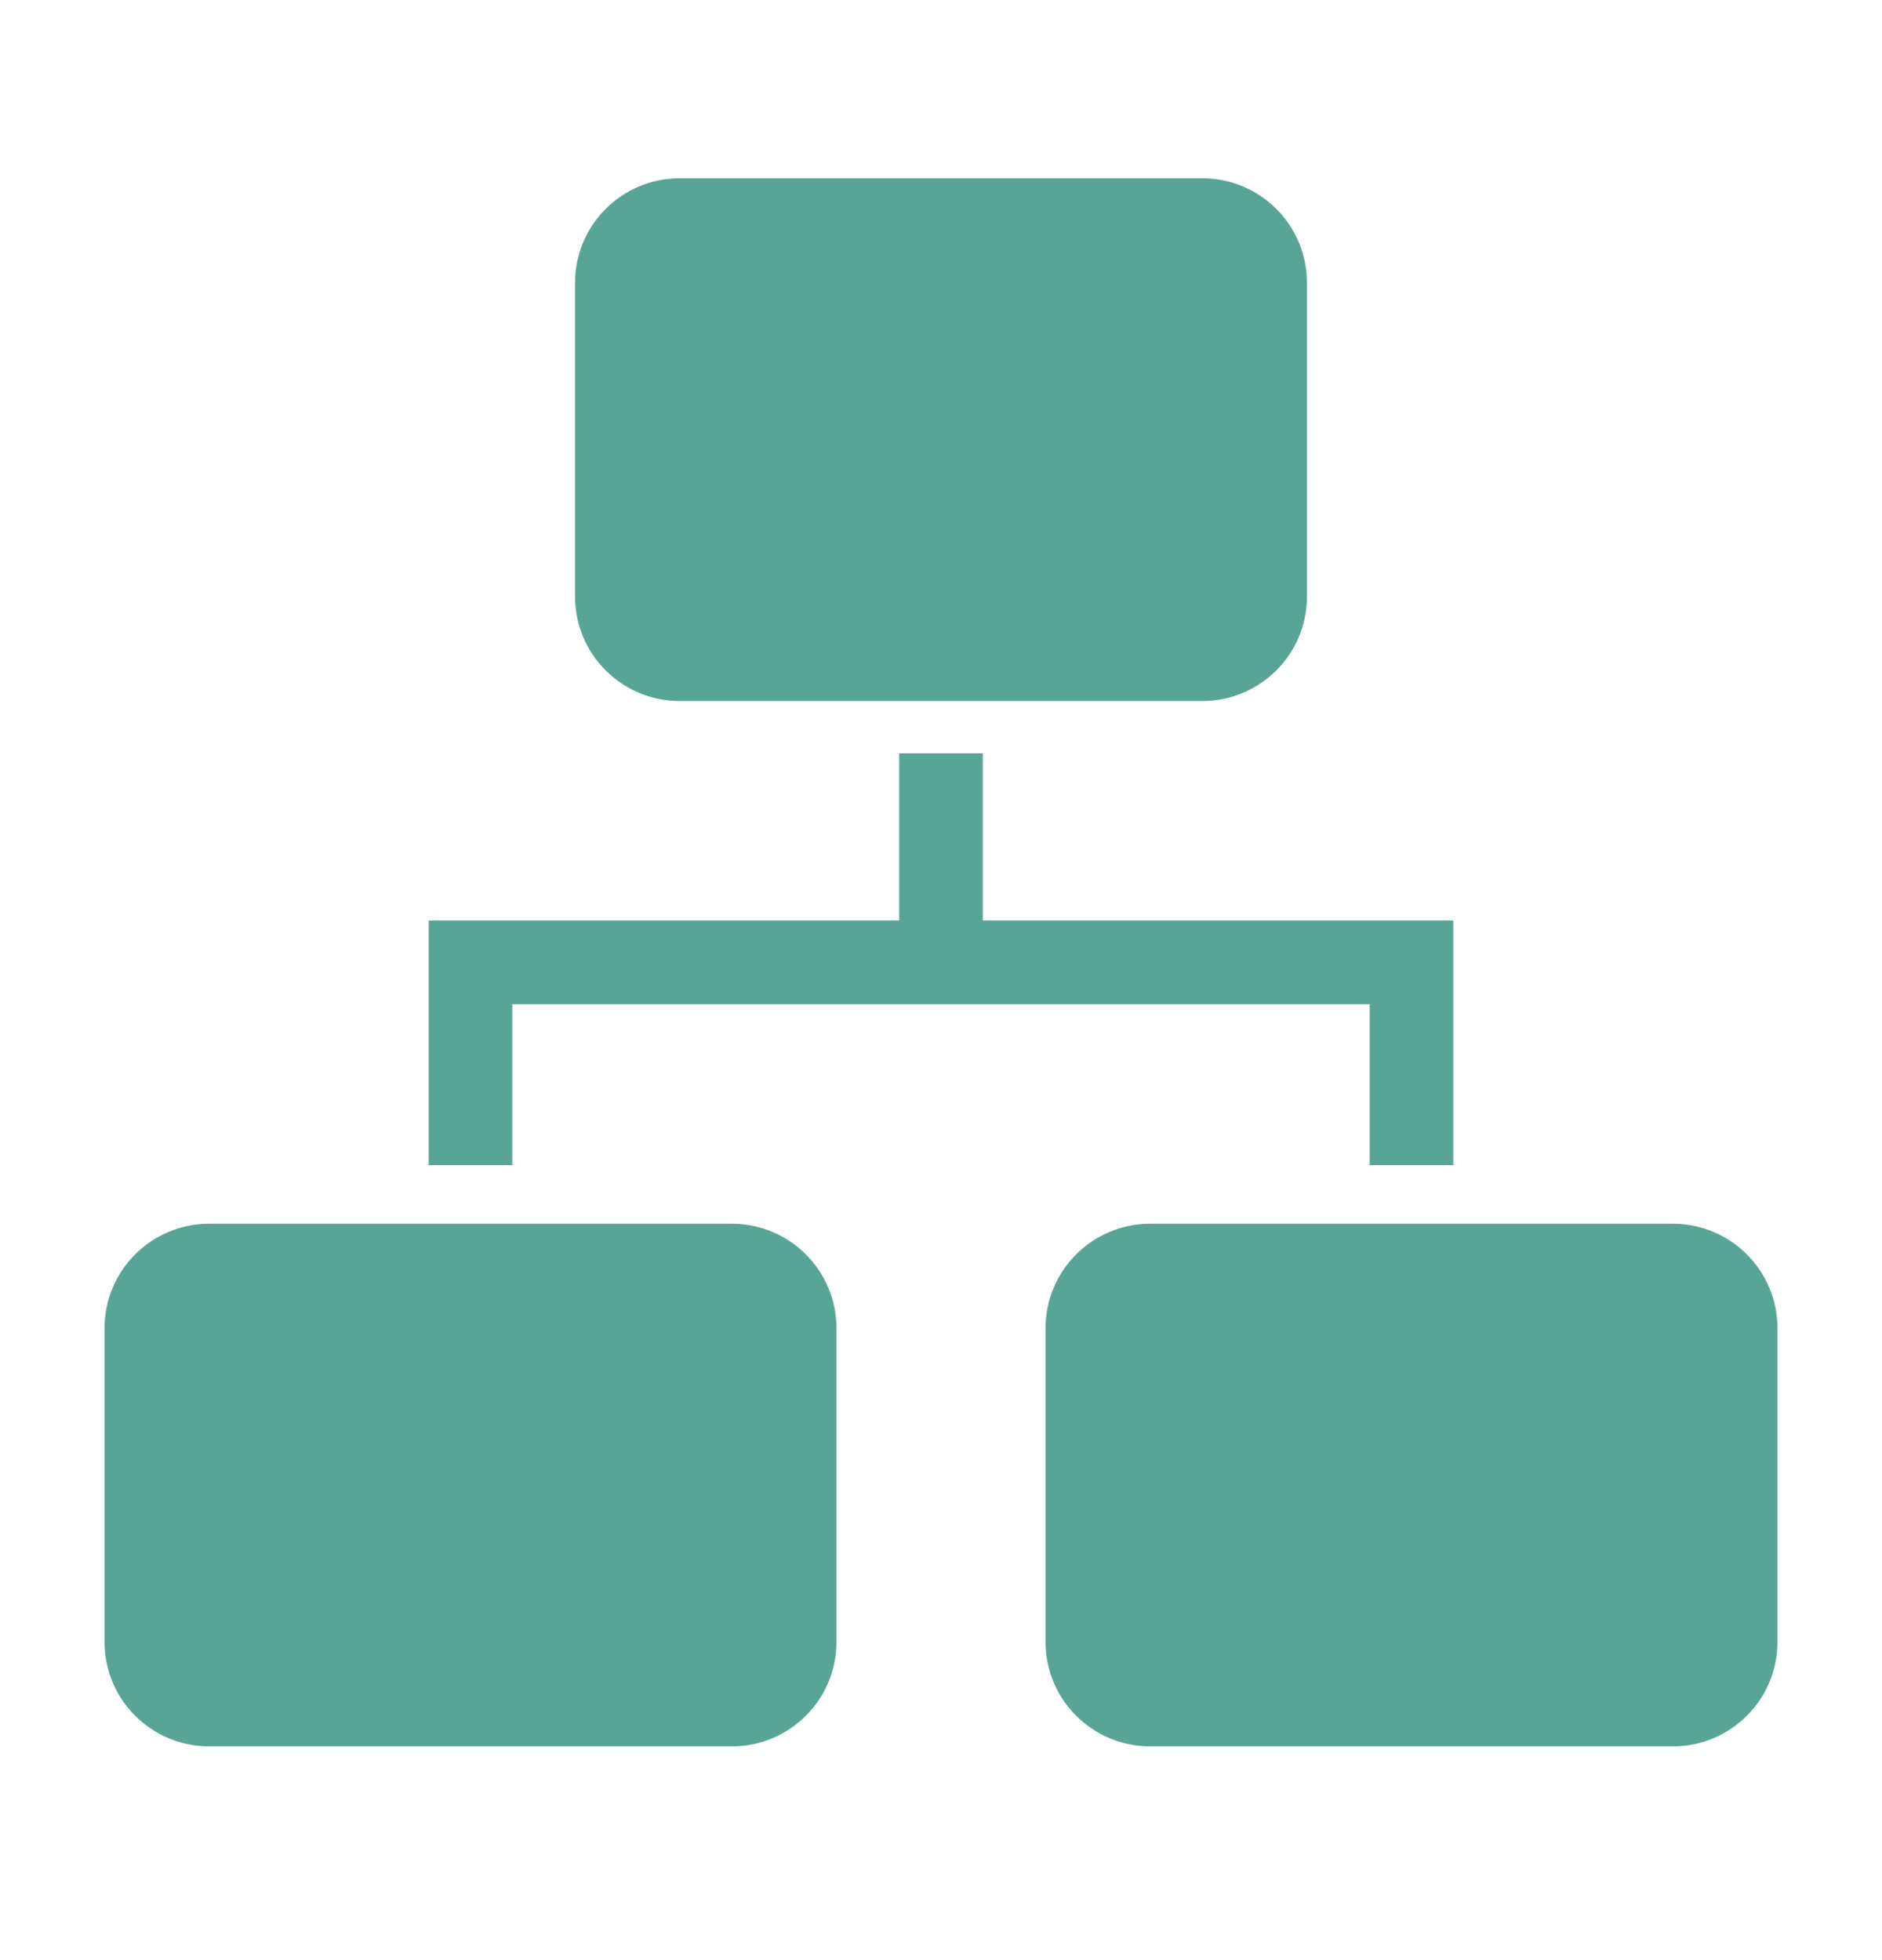
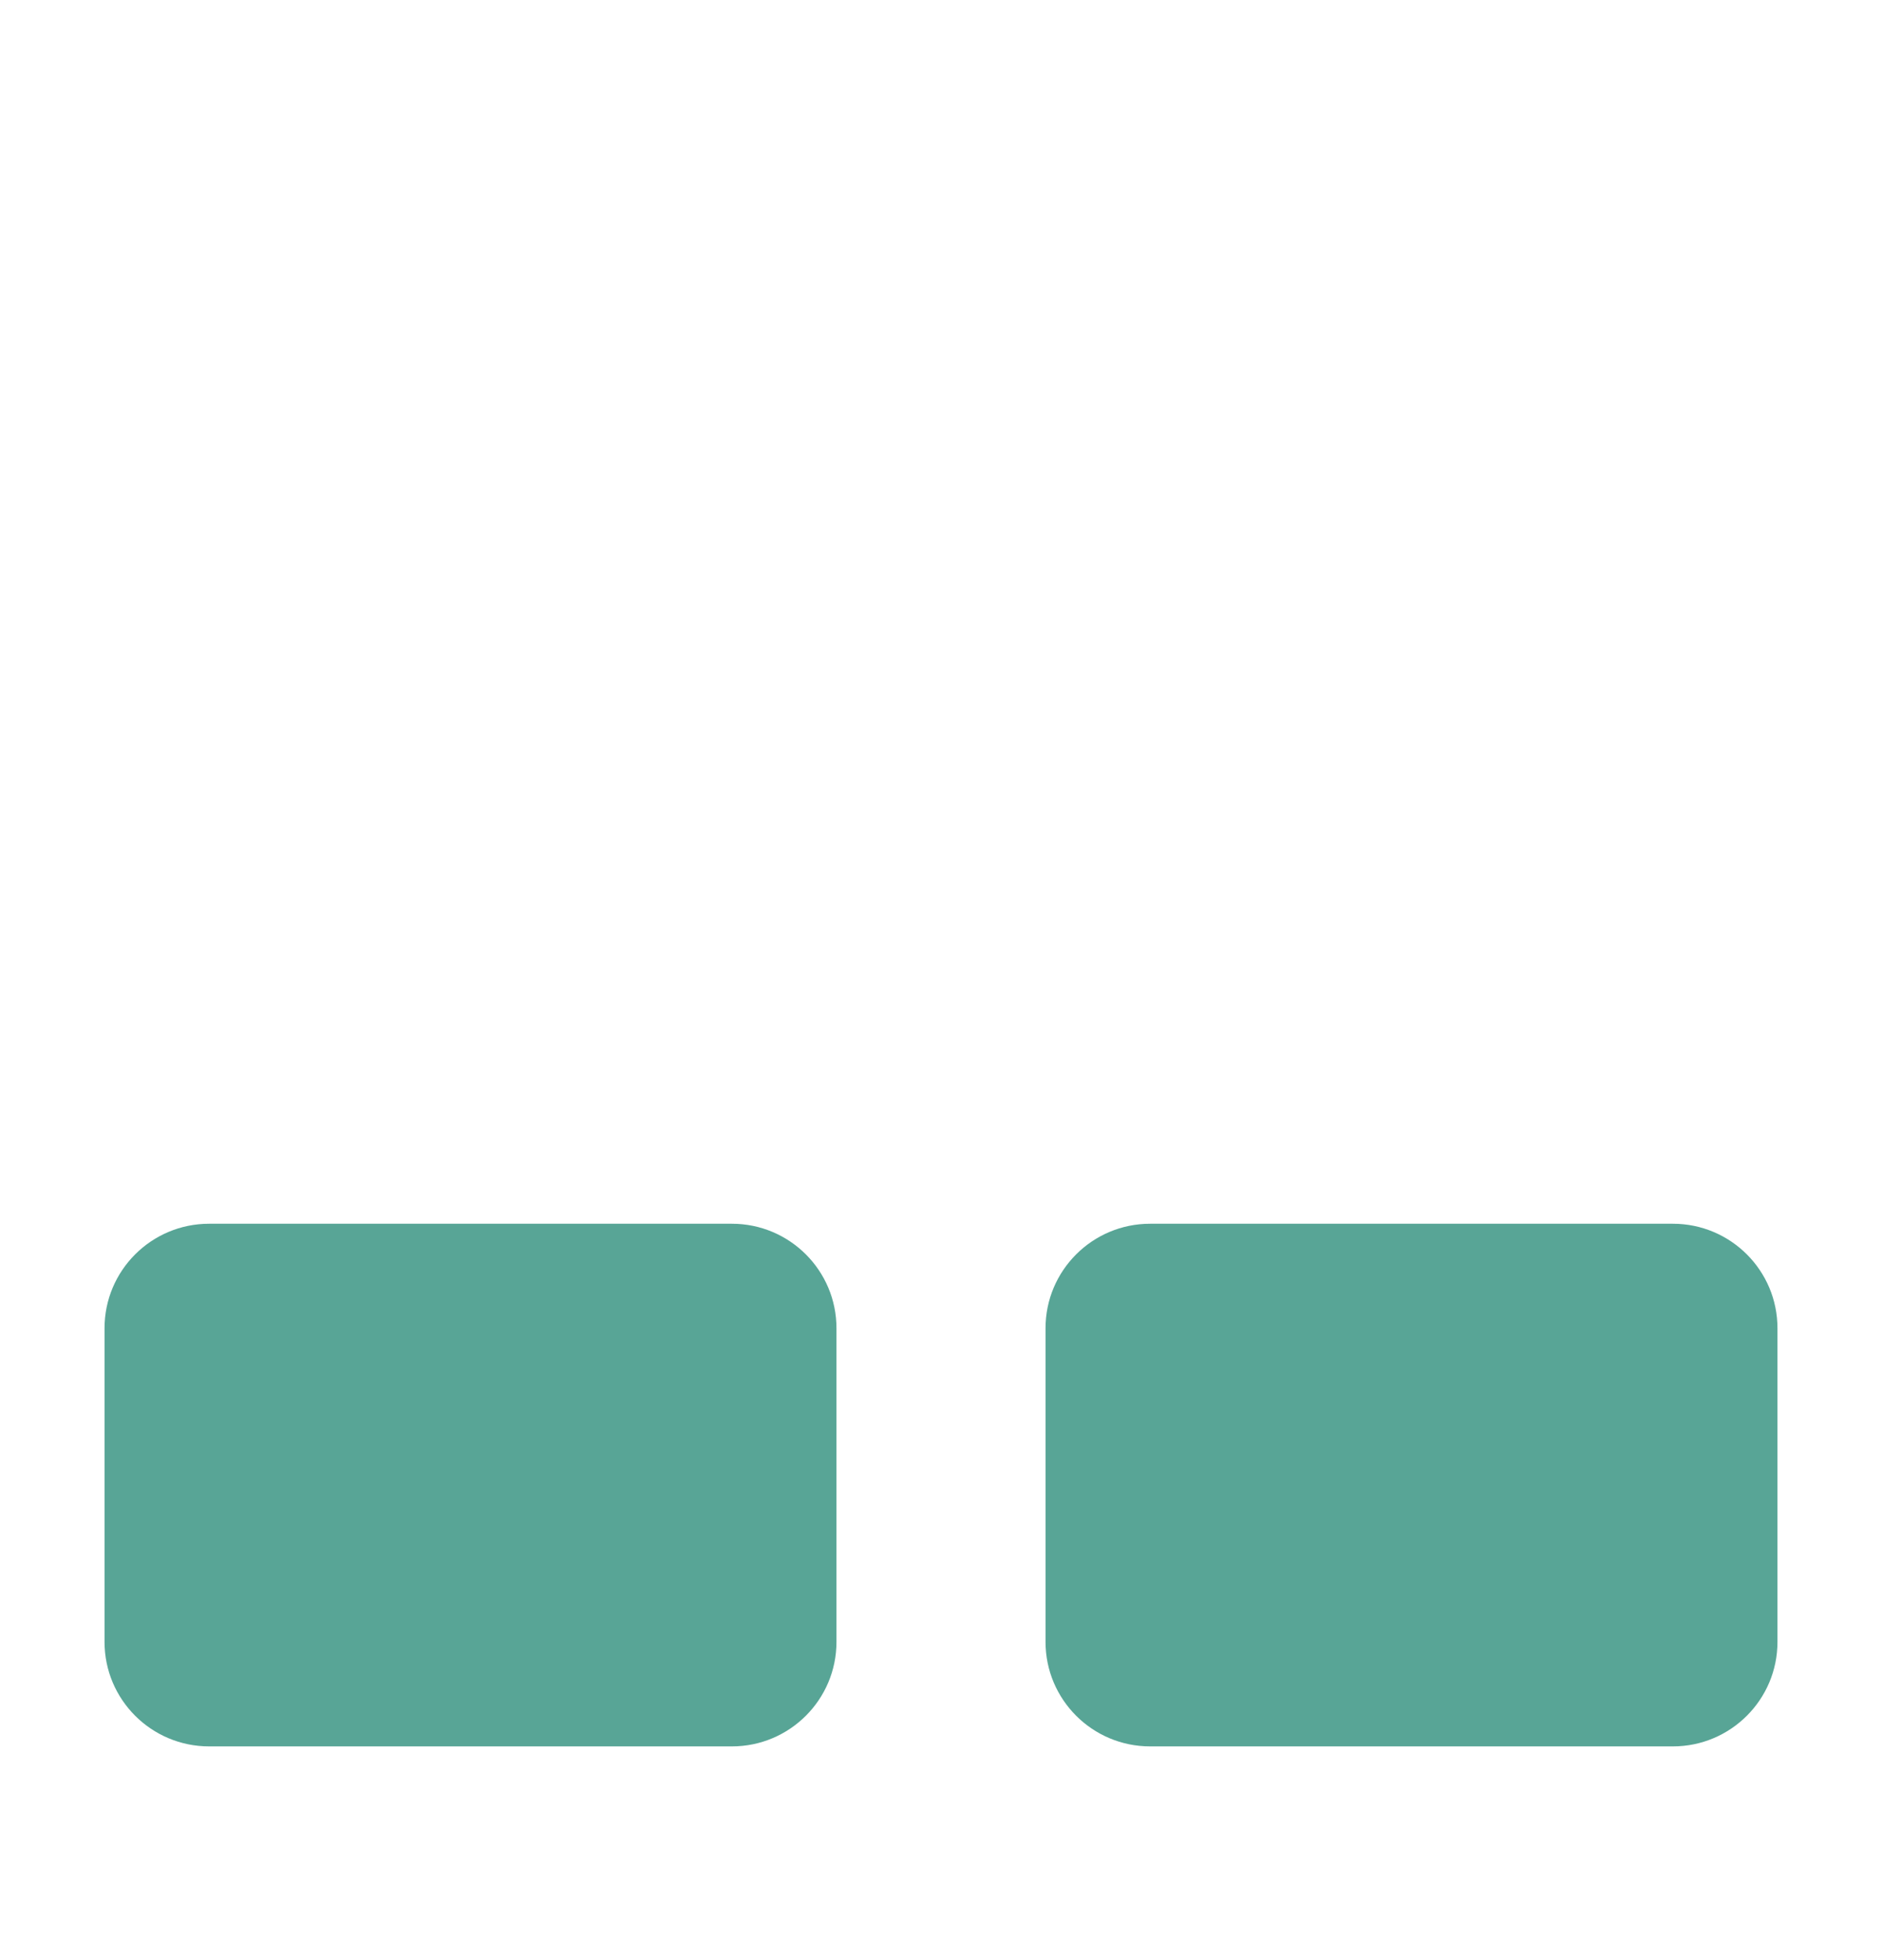
<svg xmlns="http://www.w3.org/2000/svg" width="24" height="25" viewBox="0 0 24 25" fill="none">
-   <path d="M6.533 12.808H17.467V14.861H18.533V11.741H12.533V9.608H11.467V11.741H5.467V14.861H6.533V12.808Z" fill="#58A596" />
  <path d="M9.333 15.608H2.667C1.93 15.608 1.333 16.205 1.333 16.941V20.941C1.333 21.677 1.93 22.274 2.667 22.274H9.333C10.07 22.274 10.667 21.677 10.667 20.941V16.941C10.667 16.205 10.07 15.608 9.333 15.608Z" fill="#58A596" />
  <path d="M21.333 15.608H14.667C13.93 15.608 13.333 16.205 13.333 16.941V20.941C13.333 21.677 13.93 22.274 14.667 22.274H21.333C22.07 22.274 22.667 21.677 22.667 20.941V16.941C22.667 16.205 22.07 15.608 21.333 15.608Z" fill="#58A596" />
-   <path d="M15.333 2.274H8.667C7.93 2.274 7.333 2.871 7.333 3.608V7.608C7.333 8.344 7.93 8.941 8.667 8.941H15.333C16.07 8.941 16.667 8.344 16.667 7.608V3.608C16.667 2.871 16.07 2.274 15.333 2.274Z" fill="#58A596" />
</svg>